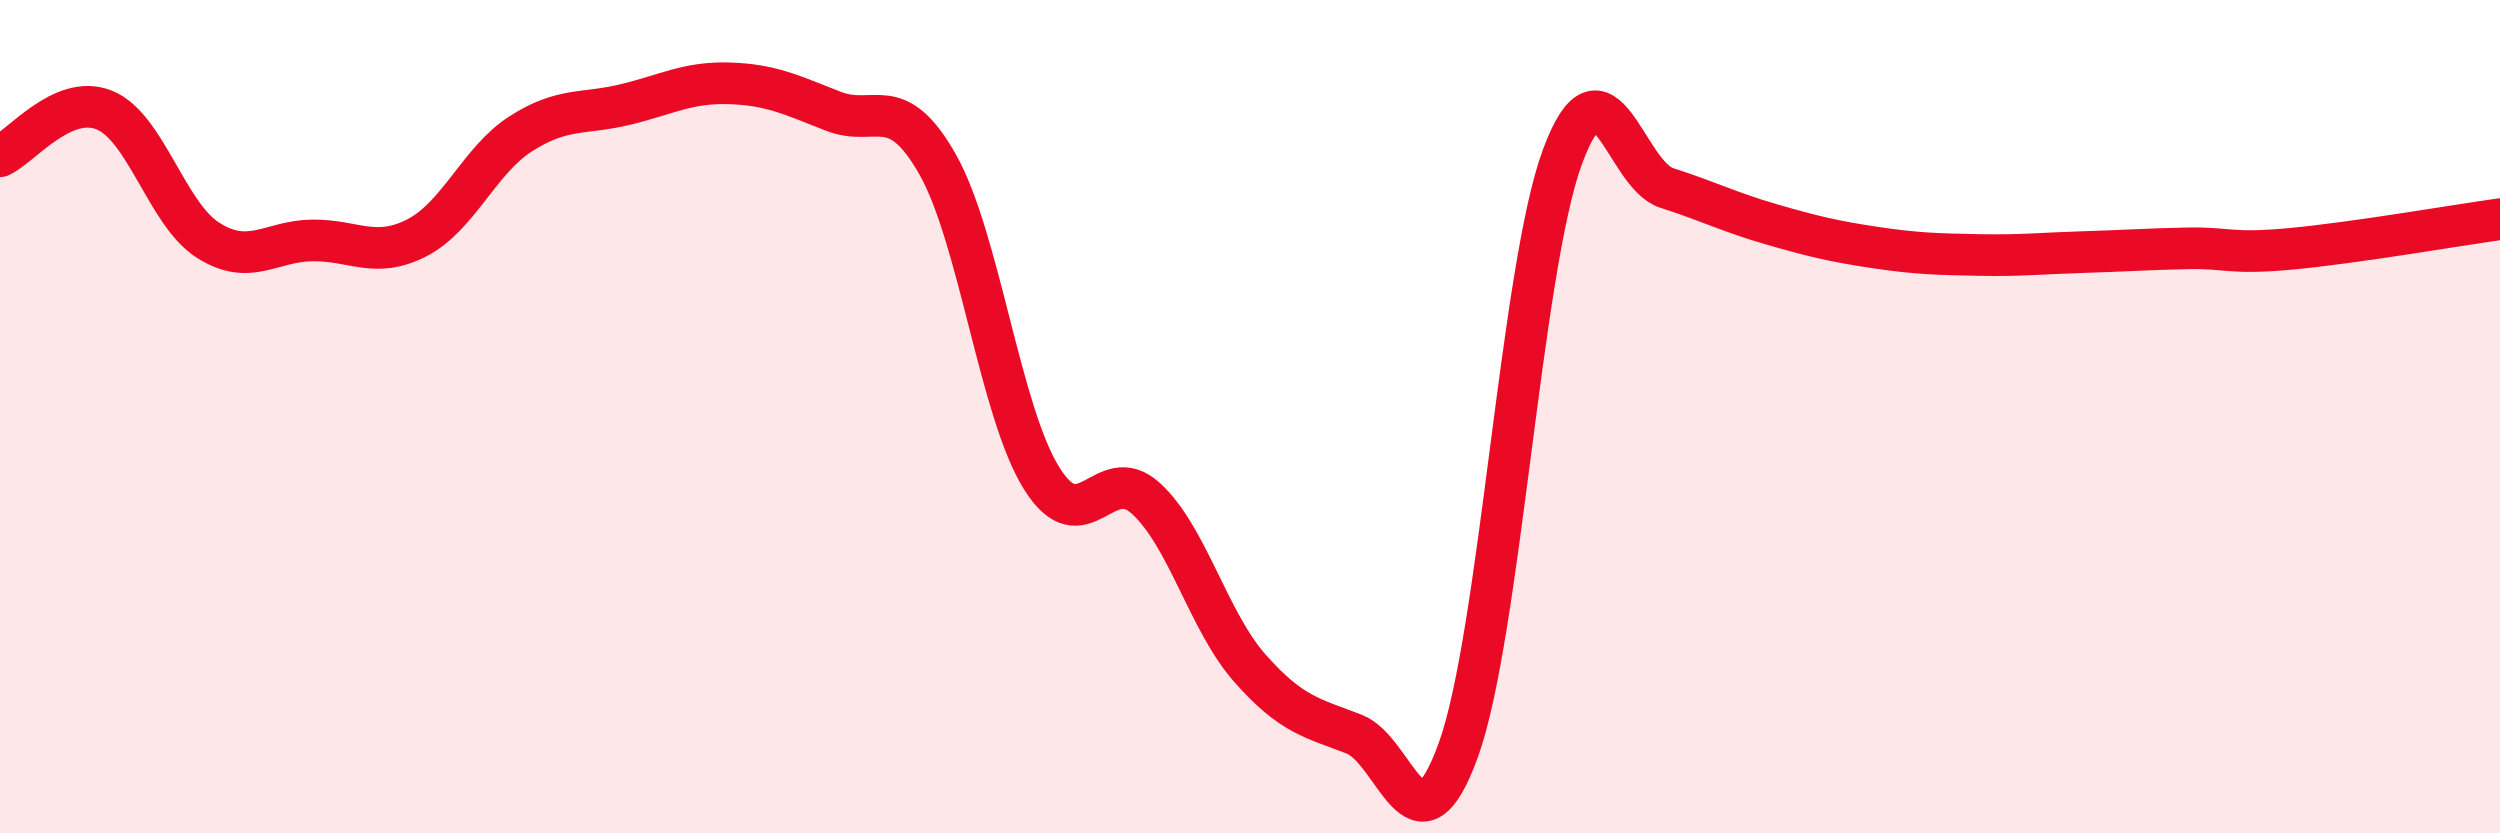
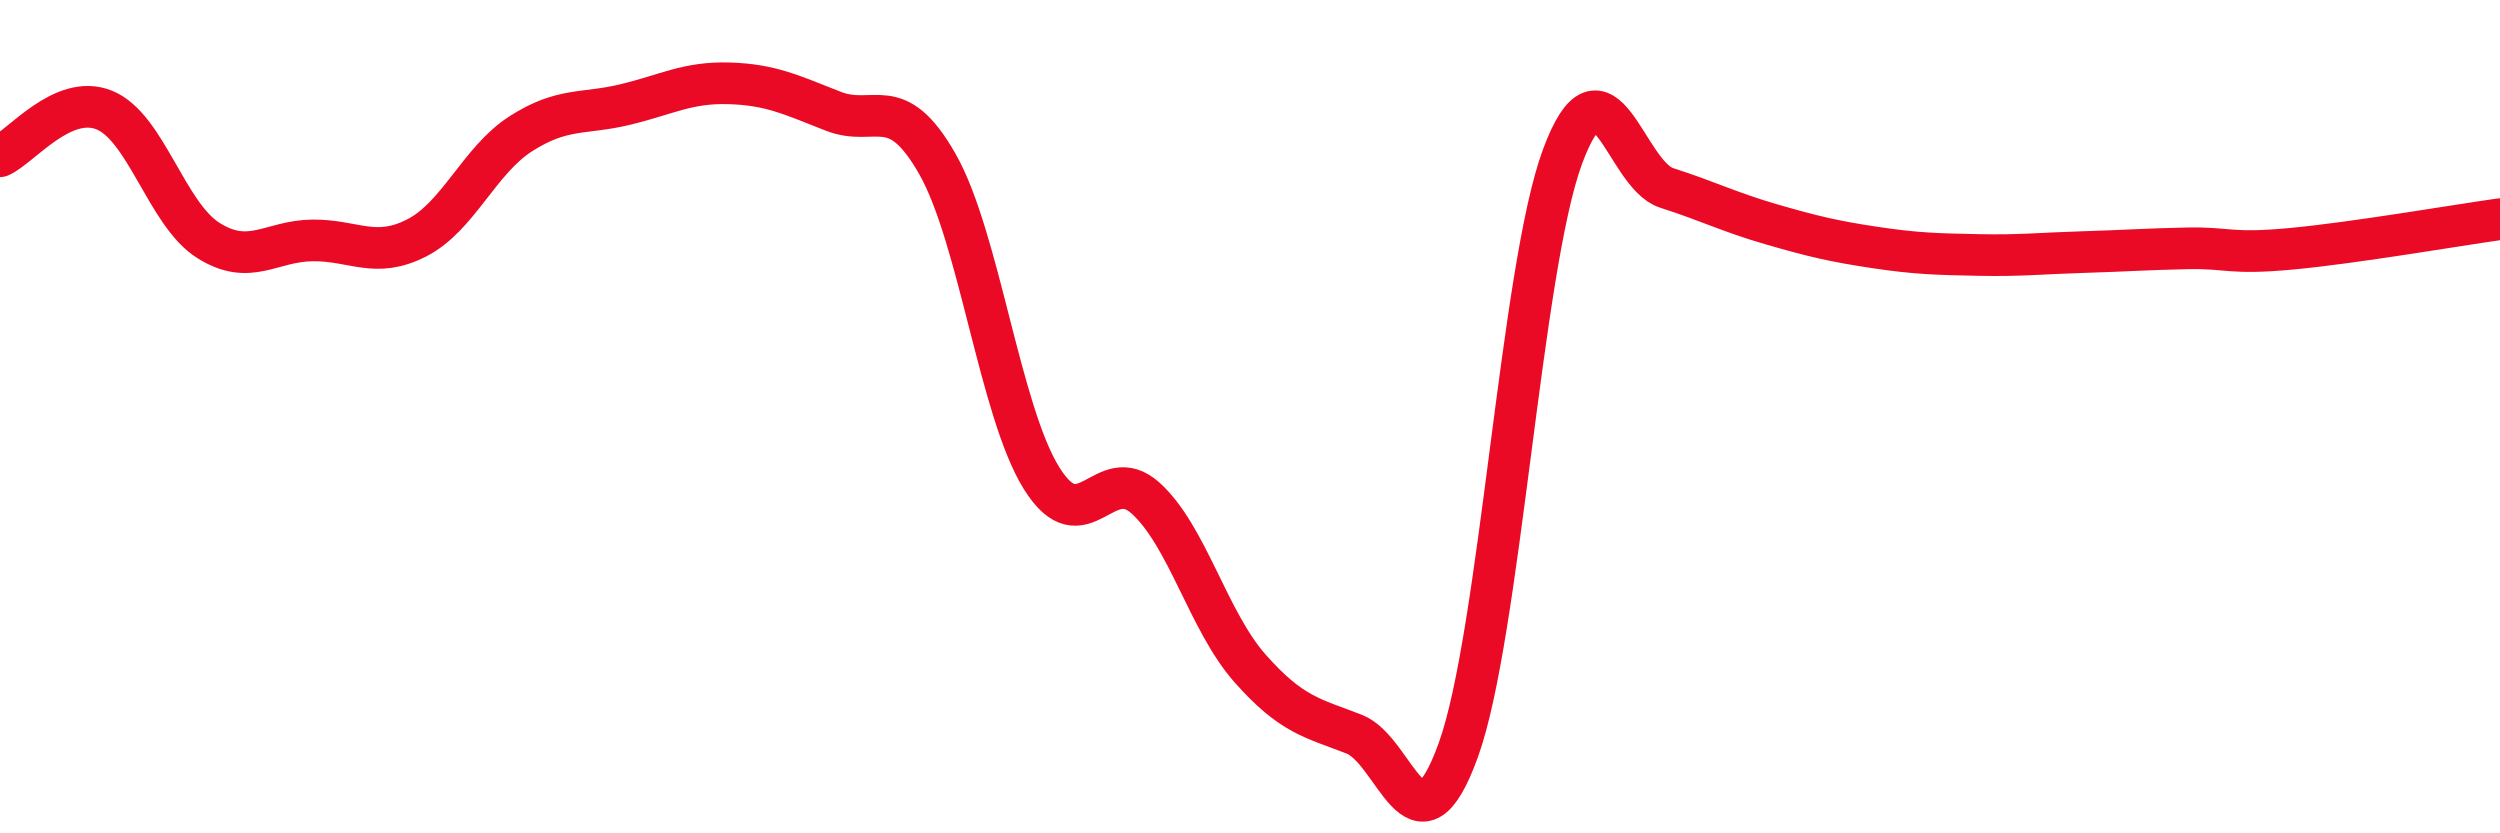
<svg xmlns="http://www.w3.org/2000/svg" width="60" height="20" viewBox="0 0 60 20">
-   <path d="M 0,3.75 C 0.5,3.53 1.5,2.24 2.5,2.64 C 3.5,3.04 4,5.14 5,5.77 C 6,6.4 6.5,5.78 7.5,5.77 C 8.5,5.76 9,6.22 10,5.71 C 11,5.2 11.5,3.85 12.5,3.21 C 13.5,2.57 14,2.75 15,2.51 C 16,2.27 16.5,1.97 17.5,2 C 18.5,2.03 19,2.28 20,2.67 C 21,3.06 21.5,2.18 22.5,3.94 C 23.5,5.7 24,9.88 25,11.48 C 26,13.08 26.5,11.05 27.5,11.96 C 28.5,12.87 29,14.91 30,16.04 C 31,17.17 31.5,17.23 32.5,17.62 C 33.5,18.01 34,20.77 35,18 C 36,15.23 36.5,6.46 37.5,3.76 C 38.5,1.06 39,4.19 40,4.51 C 41,4.83 41.5,5.09 42.5,5.38 C 43.5,5.67 44,5.79 45,5.94 C 46,6.09 46.5,6.1 47.5,6.12 C 48.5,6.14 49,6.08 50,6.05 C 51,6.02 51.5,5.98 52.5,5.96 C 53.5,5.94 53.5,6.11 55,5.97 C 56.5,5.83 59,5.4 60,5.26L60 20L0 20Z" fill="#EB0A25" opacity="0.1" stroke-linecap="round" stroke-linejoin="round" />
  <path d="M 0,3.75 C 0.5,3.53 1.5,2.24 2.5,2.64 C 3.5,3.04 4,5.14 5,5.77 C 6,6.4 6.5,5.78 7.5,5.77 C 8.5,5.76 9,6.22 10,5.71 C 11,5.2 11.5,3.85 12.5,3.21 C 13.5,2.57 14,2.75 15,2.51 C 16,2.27 16.5,1.97 17.5,2 C 18.5,2.03 19,2.28 20,2.67 C 21,3.06 21.5,2.18 22.5,3.94 C 23.5,5.7 24,9.88 25,11.48 C 26,13.08 26.5,11.05 27.5,11.96 C 28.5,12.87 29,14.91 30,16.04 C 31,17.17 31.5,17.23 32.5,17.62 C 33.5,18.01 34,20.77 35,18 C 36,15.23 36.5,6.46 37.5,3.76 C 38.5,1.06 39,4.19 40,4.51 C 41,4.83 41.5,5.09 42.5,5.38 C 43.5,5.67 44,5.79 45,5.94 C 46,6.09 46.5,6.1 47.5,6.12 C 48.5,6.14 49,6.08 50,6.05 C 51,6.02 51.5,5.98 52.5,5.96 C 53.5,5.94 53.5,6.11 55,5.97 C 56.5,5.83 59,5.4 60,5.26" stroke="#EB0A25" stroke-width="1" fill="none" stroke-linecap="round" stroke-linejoin="round" />
</svg>